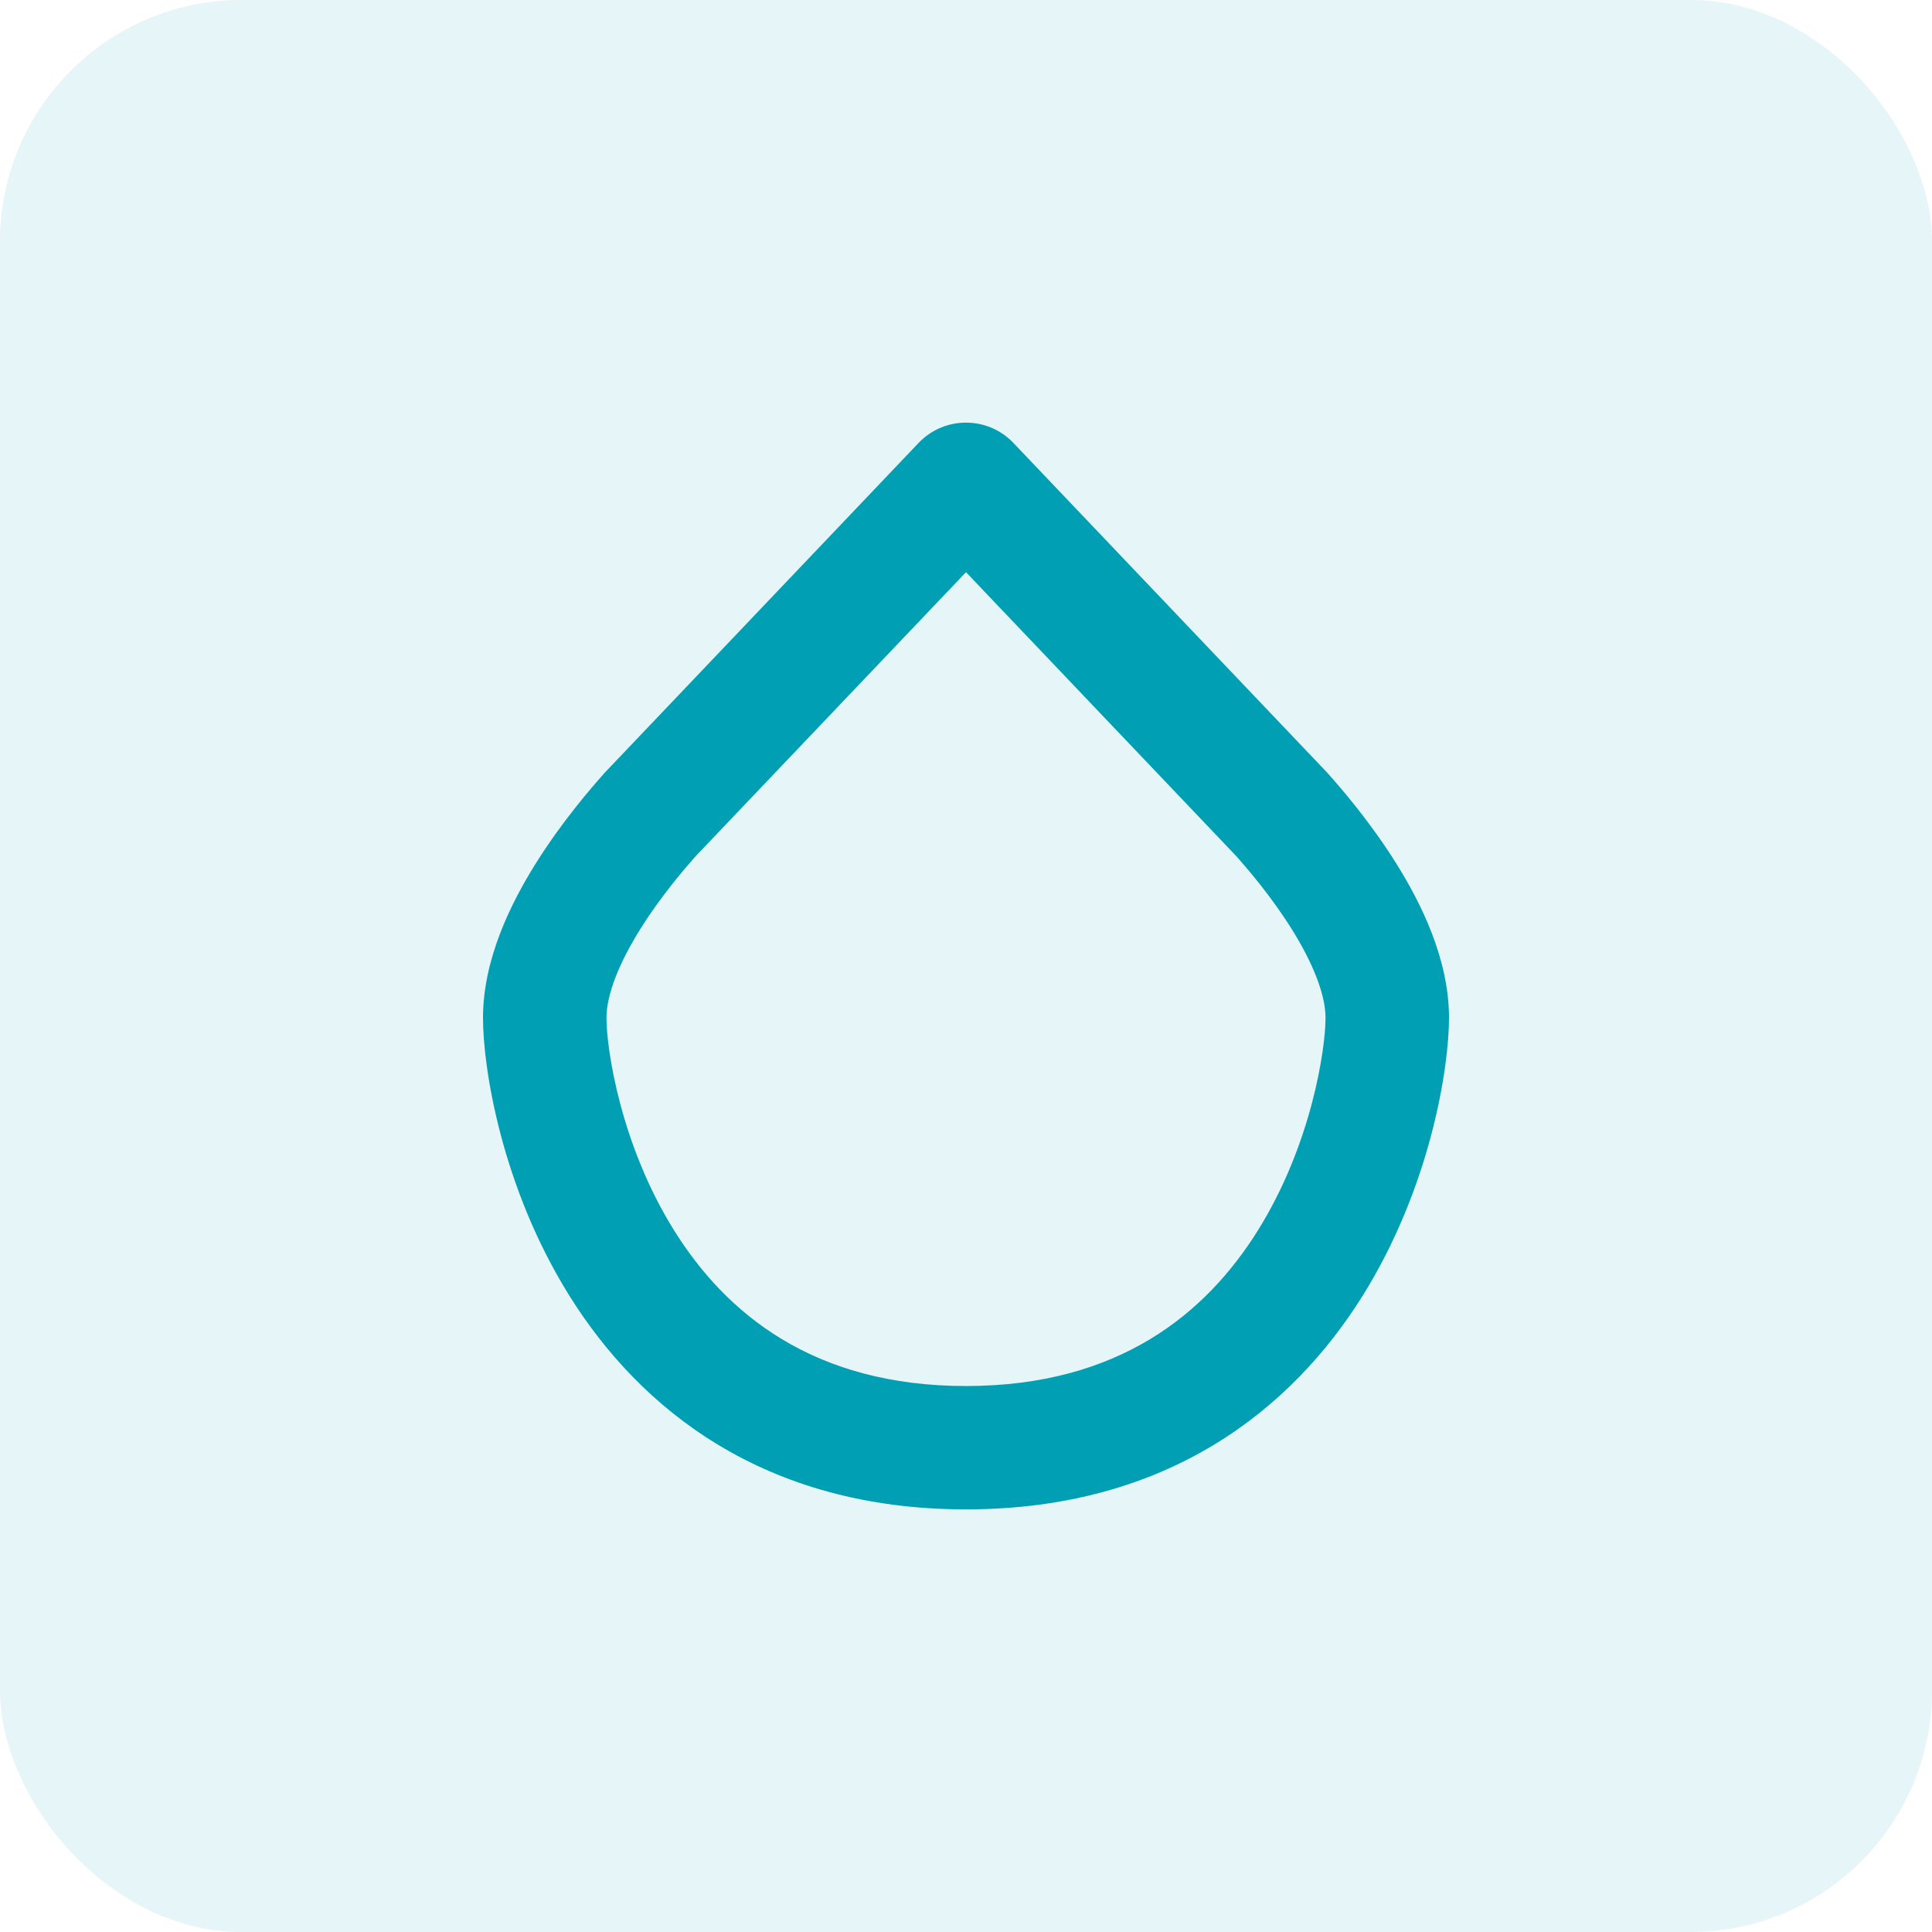
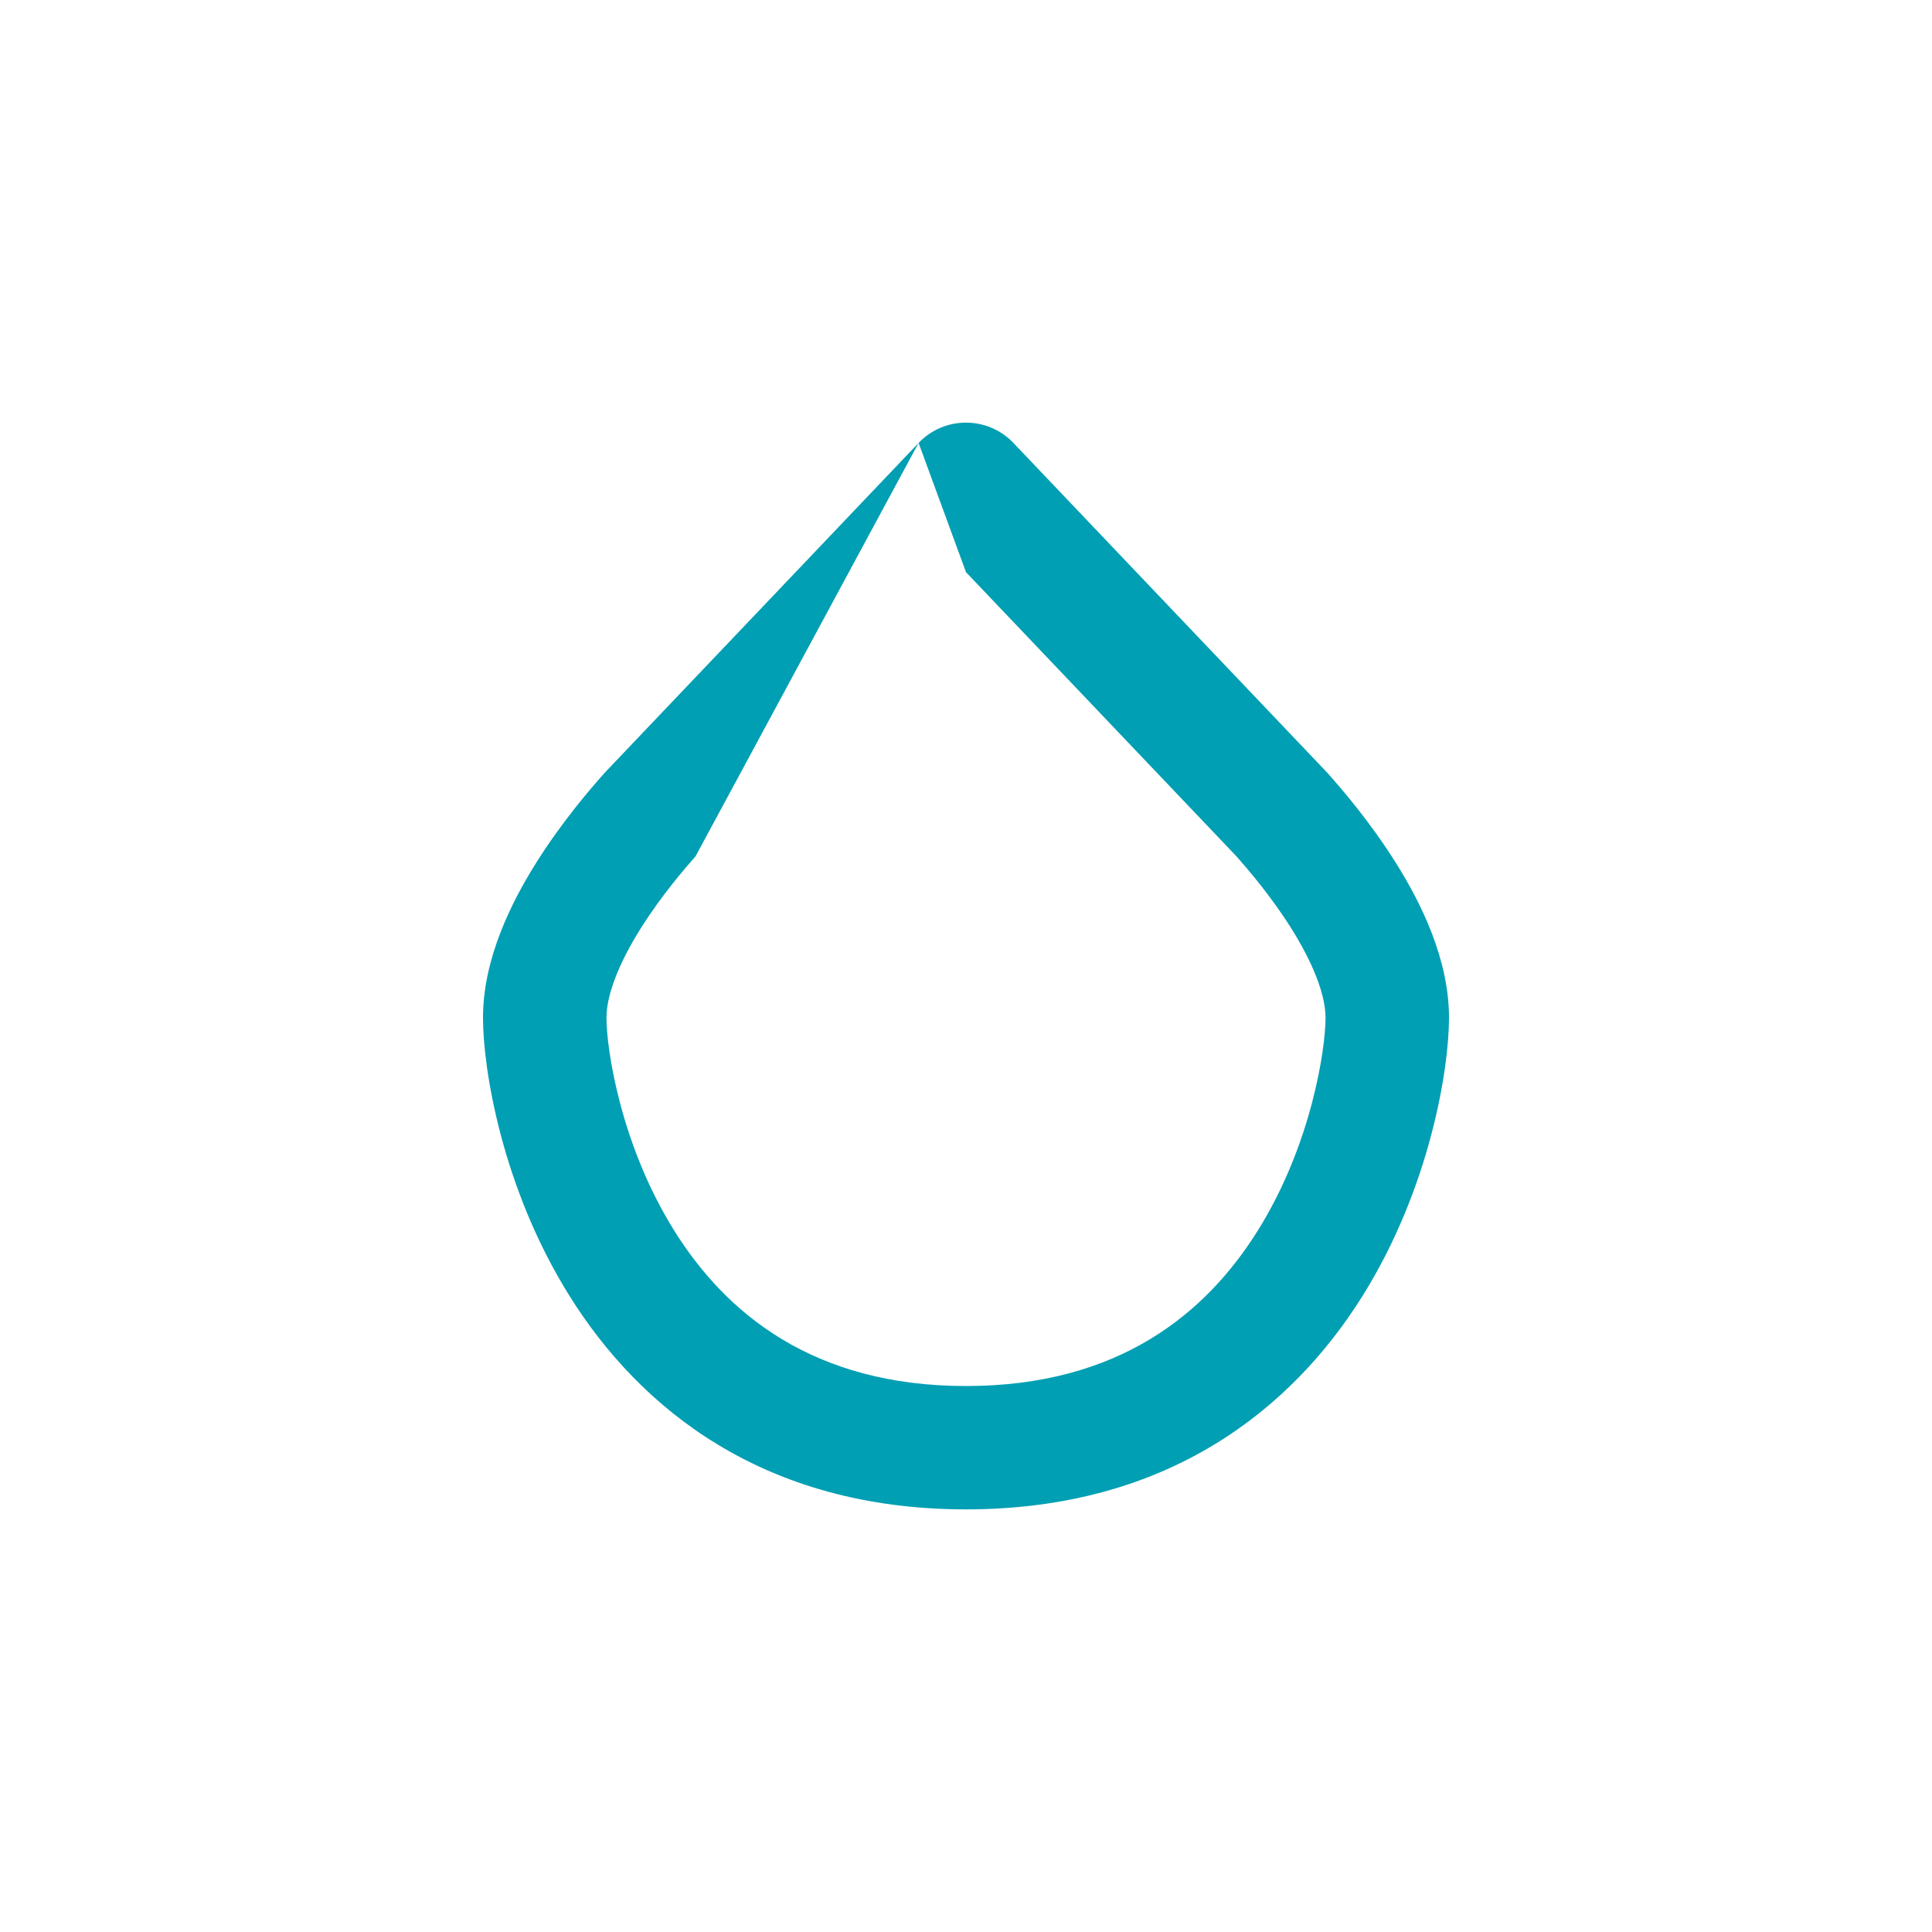
<svg xmlns="http://www.w3.org/2000/svg" width="32" height="32" viewBox="0 0 32 32" fill="none">
-   <rect width="32" height="32" rx="4" fill="#009FB3" fill-opacity="0.1" />
-   <path fill-rule="evenodd" clip-rule="evenodd" d="M15.215 7.336C15.642 6.888 16.358 6.888 16.785 7.336L21.986 12.801L21.997 12.814C22.21 13.053 22.691 13.607 23.122 14.295C23.535 14.953 24 15.885 24 16.858C24 17.695 23.69 19.669 22.567 21.466C21.404 23.325 19.357 25 16 25C12.643 25 10.596 23.325 9.434 21.466C8.31 19.669 8 17.695 8 16.858C8 15.885 8.465 14.953 8.878 14.295C9.309 13.607 9.79 13.053 10.003 12.814L10.014 12.801L15.215 7.336ZM16 9.477L11.52 14.184C11.328 14.401 10.945 14.847 10.611 15.379C10.251 15.953 10.045 16.478 10.045 16.858C10.045 17.372 10.277 18.959 11.168 20.384C12.021 21.747 13.462 22.957 16 22.957C18.538 22.957 19.979 21.747 20.832 20.384C21.723 18.959 21.955 17.372 21.955 16.858C21.955 16.478 21.749 15.953 21.389 15.379C21.055 14.847 20.672 14.401 20.48 14.184L16 9.477Z" fill="#009FB3" />
+   <path fill-rule="evenodd" clip-rule="evenodd" d="M15.215 7.336C15.642 6.888 16.358 6.888 16.785 7.336L21.986 12.801L21.997 12.814C22.21 13.053 22.691 13.607 23.122 14.295C23.535 14.953 24 15.885 24 16.858C24 17.695 23.69 19.669 22.567 21.466C21.404 23.325 19.357 25 16 25C12.643 25 10.596 23.325 9.434 21.466C8.31 19.669 8 17.695 8 16.858C8 15.885 8.465 14.953 8.878 14.295C9.309 13.607 9.79 13.053 10.003 12.814L10.014 12.801L15.215 7.336ZL11.52 14.184C11.328 14.401 10.945 14.847 10.611 15.379C10.251 15.953 10.045 16.478 10.045 16.858C10.045 17.372 10.277 18.959 11.168 20.384C12.021 21.747 13.462 22.957 16 22.957C18.538 22.957 19.979 21.747 20.832 20.384C21.723 18.959 21.955 17.372 21.955 16.858C21.955 16.478 21.749 15.953 21.389 15.379C21.055 14.847 20.672 14.401 20.48 14.184L16 9.477Z" fill="#009FB3" />
</svg>